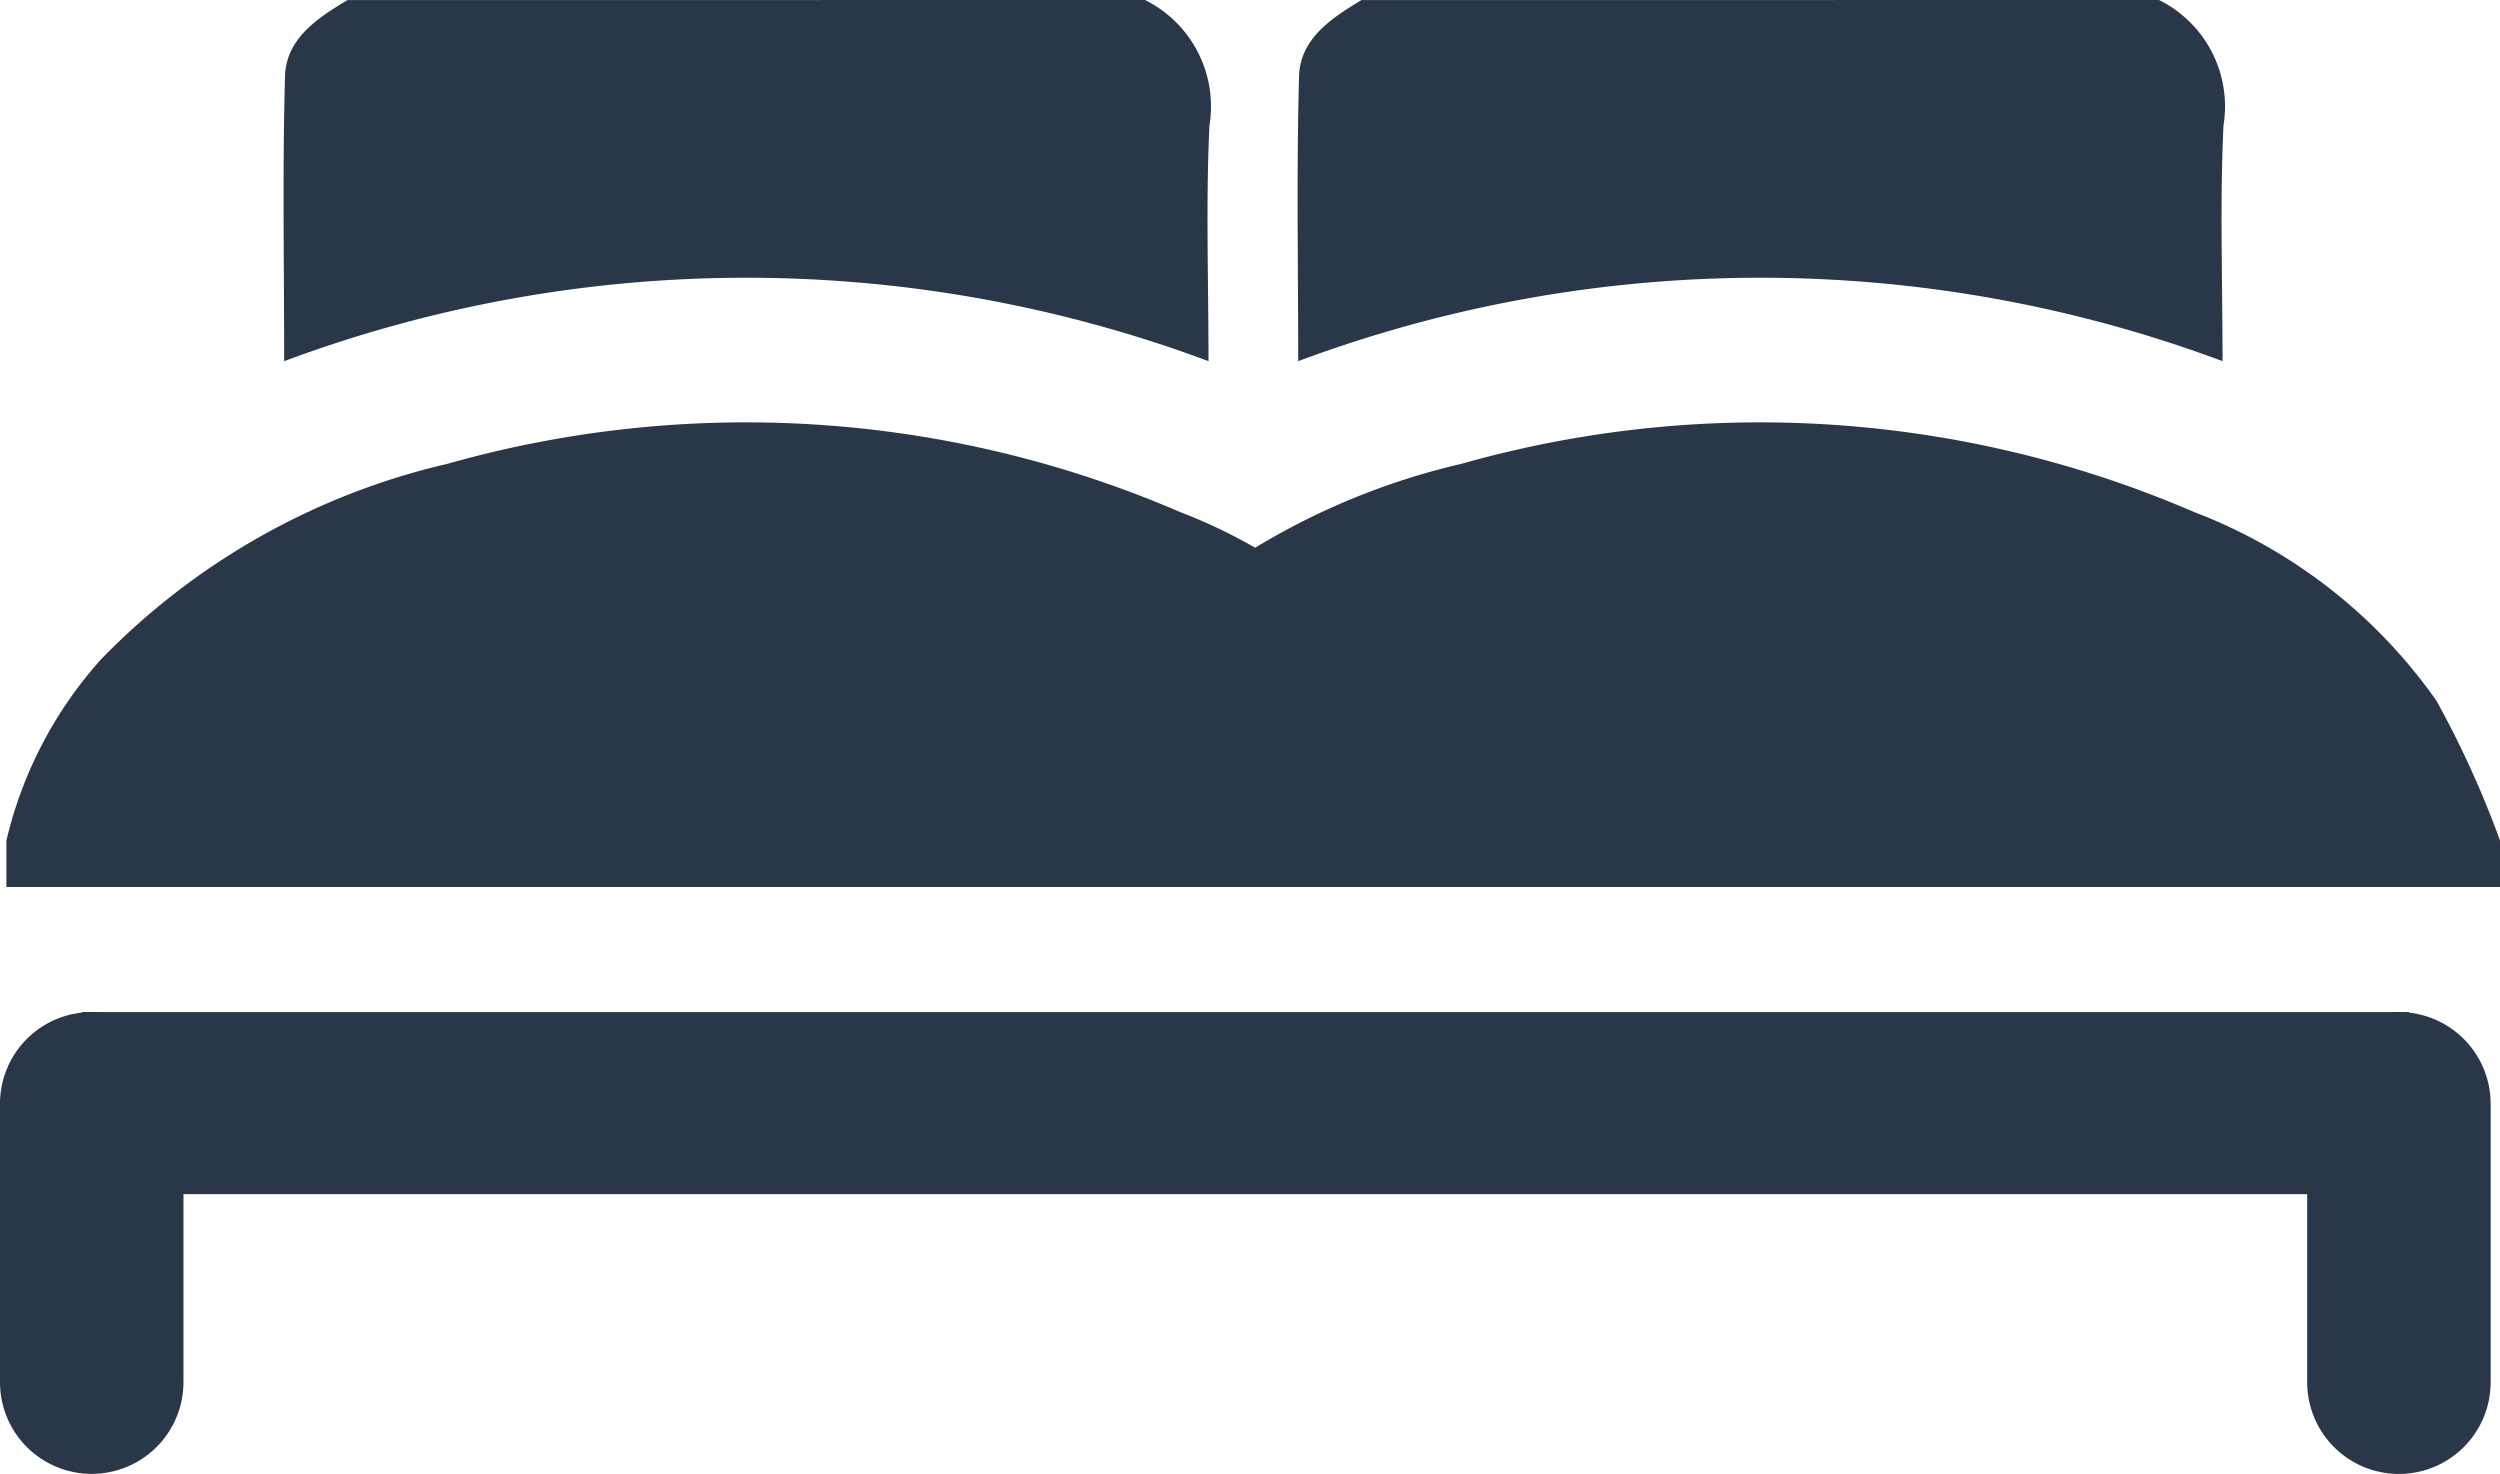
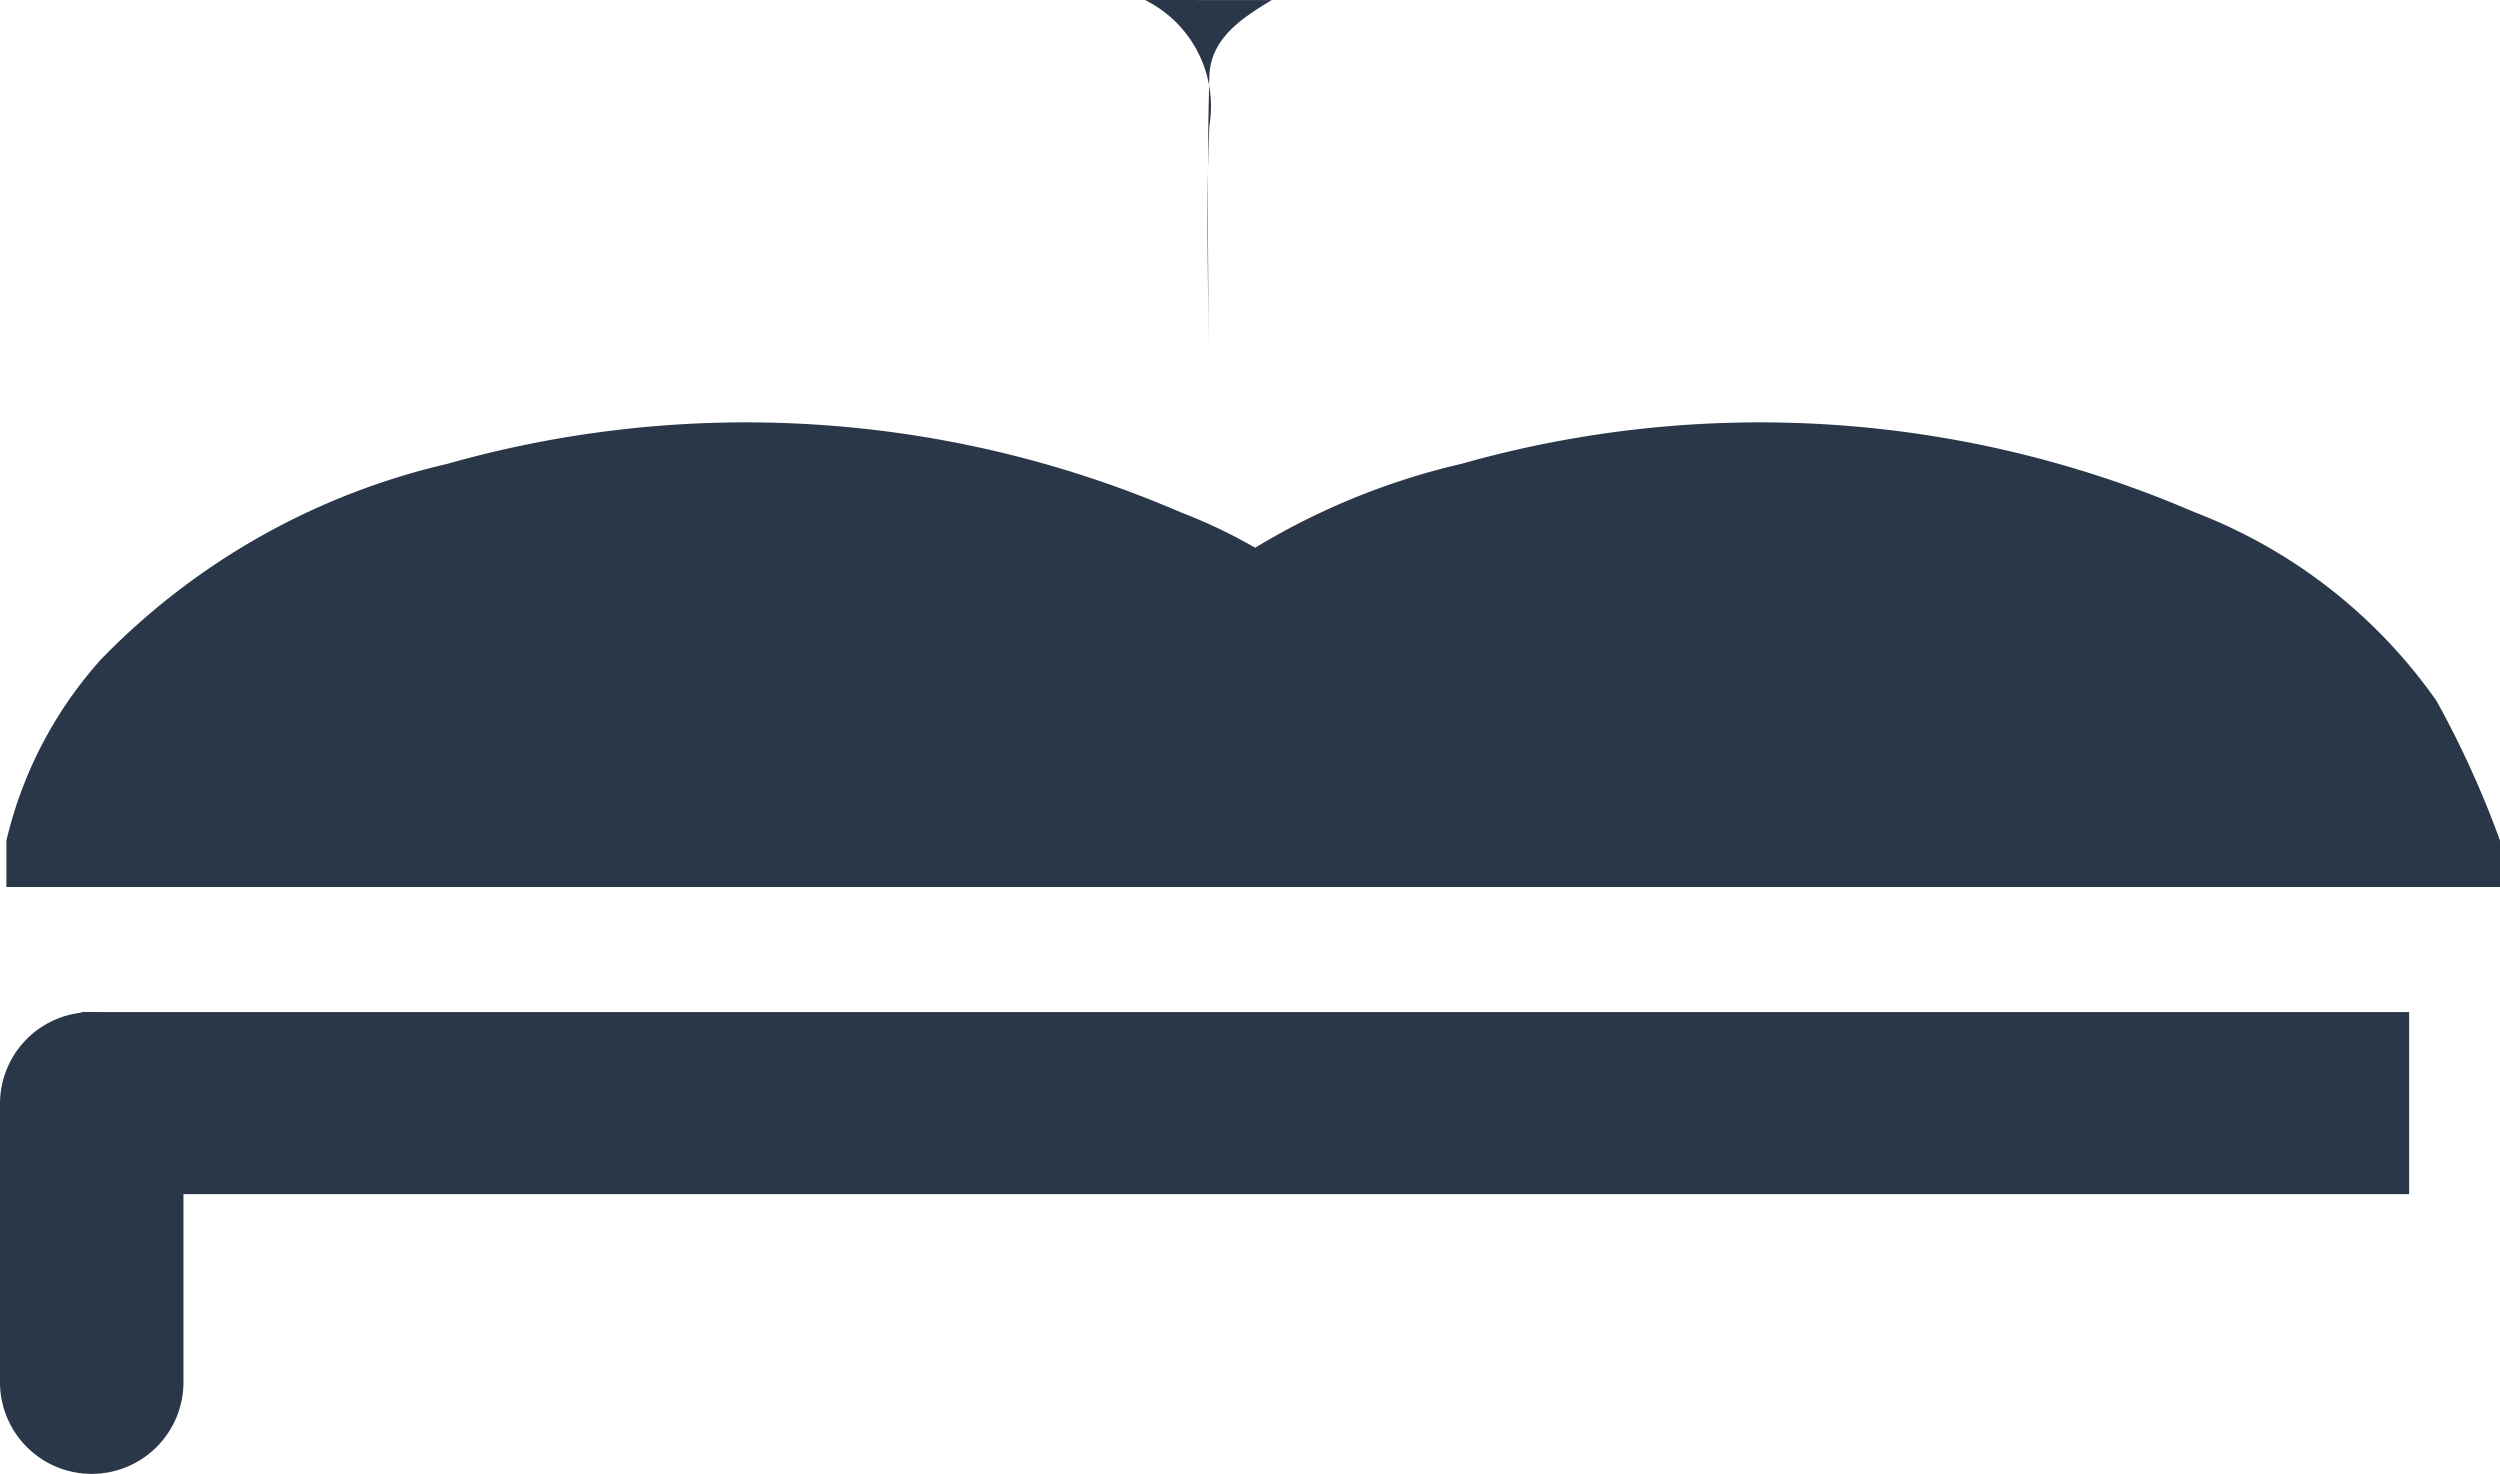
<svg xmlns="http://www.w3.org/2000/svg" width="32.05" height="18.896" viewBox="0 0 32.05 18.896">
  <path d="M1.1,85.048a5.282,5.282,0,0,1,1.213-2.324,9.025,9.025,0,0,1,4.442-2.507,14.045,14.045,0,0,1,9.393.619,6.725,6.725,0,0,1,3.106,2.42,12.55,12.55,0,0,1,.815,1.793v.593H1.1C1.1,85.443,1.1,85.246,1.1,85.048Z" transform="translate(-1.018 -74.271)" fill="#2a3748" />
-   <path d="M60.111,0a1.523,1.523,0,0,1,.826,1.609c-.047.994-.012,1.992-.012,3.021a16.95,16.95,0,0,0-11.85,0c0-1.239-.023-2.446.011-3.651.013-.484.415-.746.8-.978Z" transform="translate(-45.432)" fill="#2a3748" />
+   <path d="M60.111,0a1.523,1.523,0,0,1,.826,1.609c-.047.994-.012,1.992-.012,3.021c0-1.239-.023-2.446.011-3.651.013-.484.415-.746.8-.978Z" transform="translate(-45.432)" fill="#2a3748" />
  <rect width="29.839" height="2.334" transform="translate(1.046 12.975)" fill="#2a3748" />
  <path d="M1.176,175.11h0A1.175,1.175,0,0,0,0,176.286v3.569a1.175,1.175,0,0,0,1.176,1.175h0a1.176,1.176,0,0,0,1.176-1.176v-3.568A1.176,1.176,0,0,0,1.176,175.11Z" transform="translate(0 -162.135)" fill="#2a3748" />
  <g transform="translate(13)">
    <path d="M1.1,85.048a5.282,5.282,0,0,1,1.213-2.324,9.025,9.025,0,0,1,4.442-2.507,14.045,14.045,0,0,1,9.393.619,6.725,6.725,0,0,1,3.106,2.42,12.55,12.55,0,0,1,.815,1.793v.593H1.1C1.1,85.443,1.1,85.246,1.1,85.048Z" transform="translate(-1.018 -74.271)" fill="#2a3748" />
-     <path d="M60.111,0a1.523,1.523,0,0,1,.826,1.609c-.047.994-.012,1.992-.012,3.021a16.95,16.95,0,0,0-11.85,0c0-1.239-.023-2.446.011-3.651.013-.484.415-.746.8-.978Z" transform="translate(-45.432)" fill="#2a3748" />
-     <path d="M224.906,175.11h0a1.176,1.176,0,0,0-1.176,1.176v3.569a1.176,1.176,0,0,0,1.176,1.176h0a1.176,1.176,0,0,0,1.176-1.176v-3.569A1.176,1.176,0,0,0,224.906,175.11Z" transform="translate(-207.152 -162.135)" fill="#2a3748" />
  </g>
</svg>